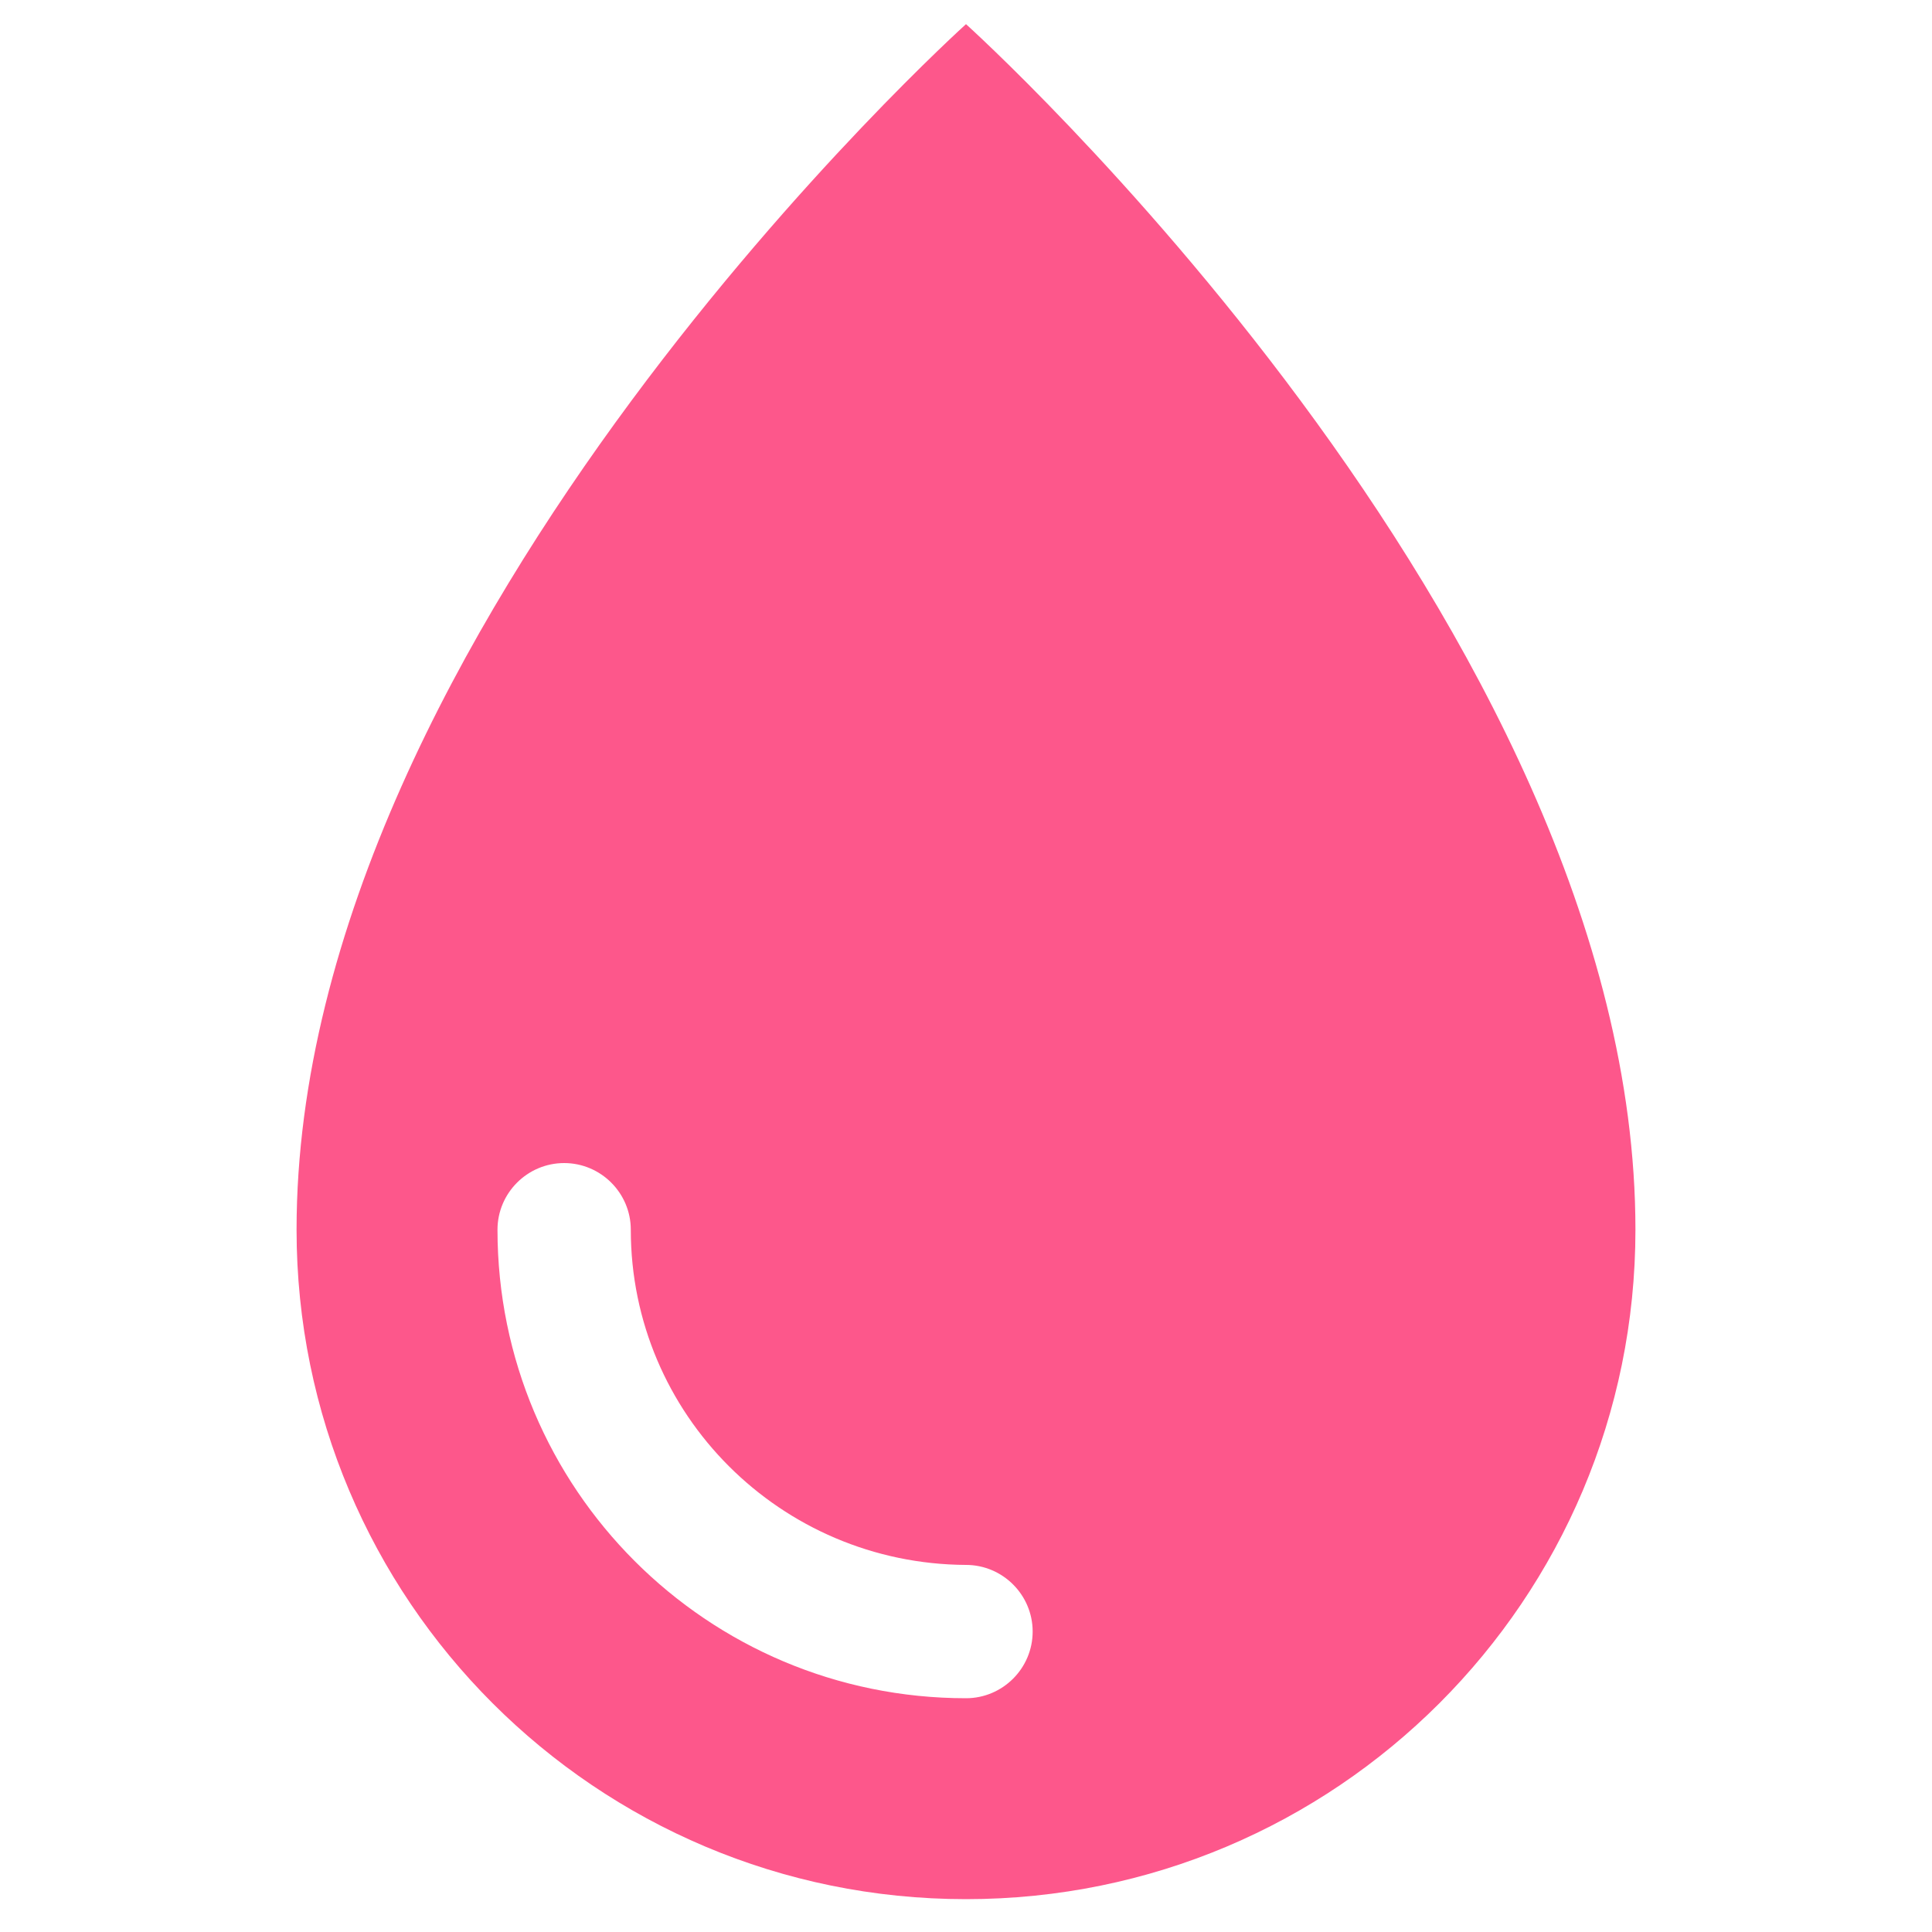
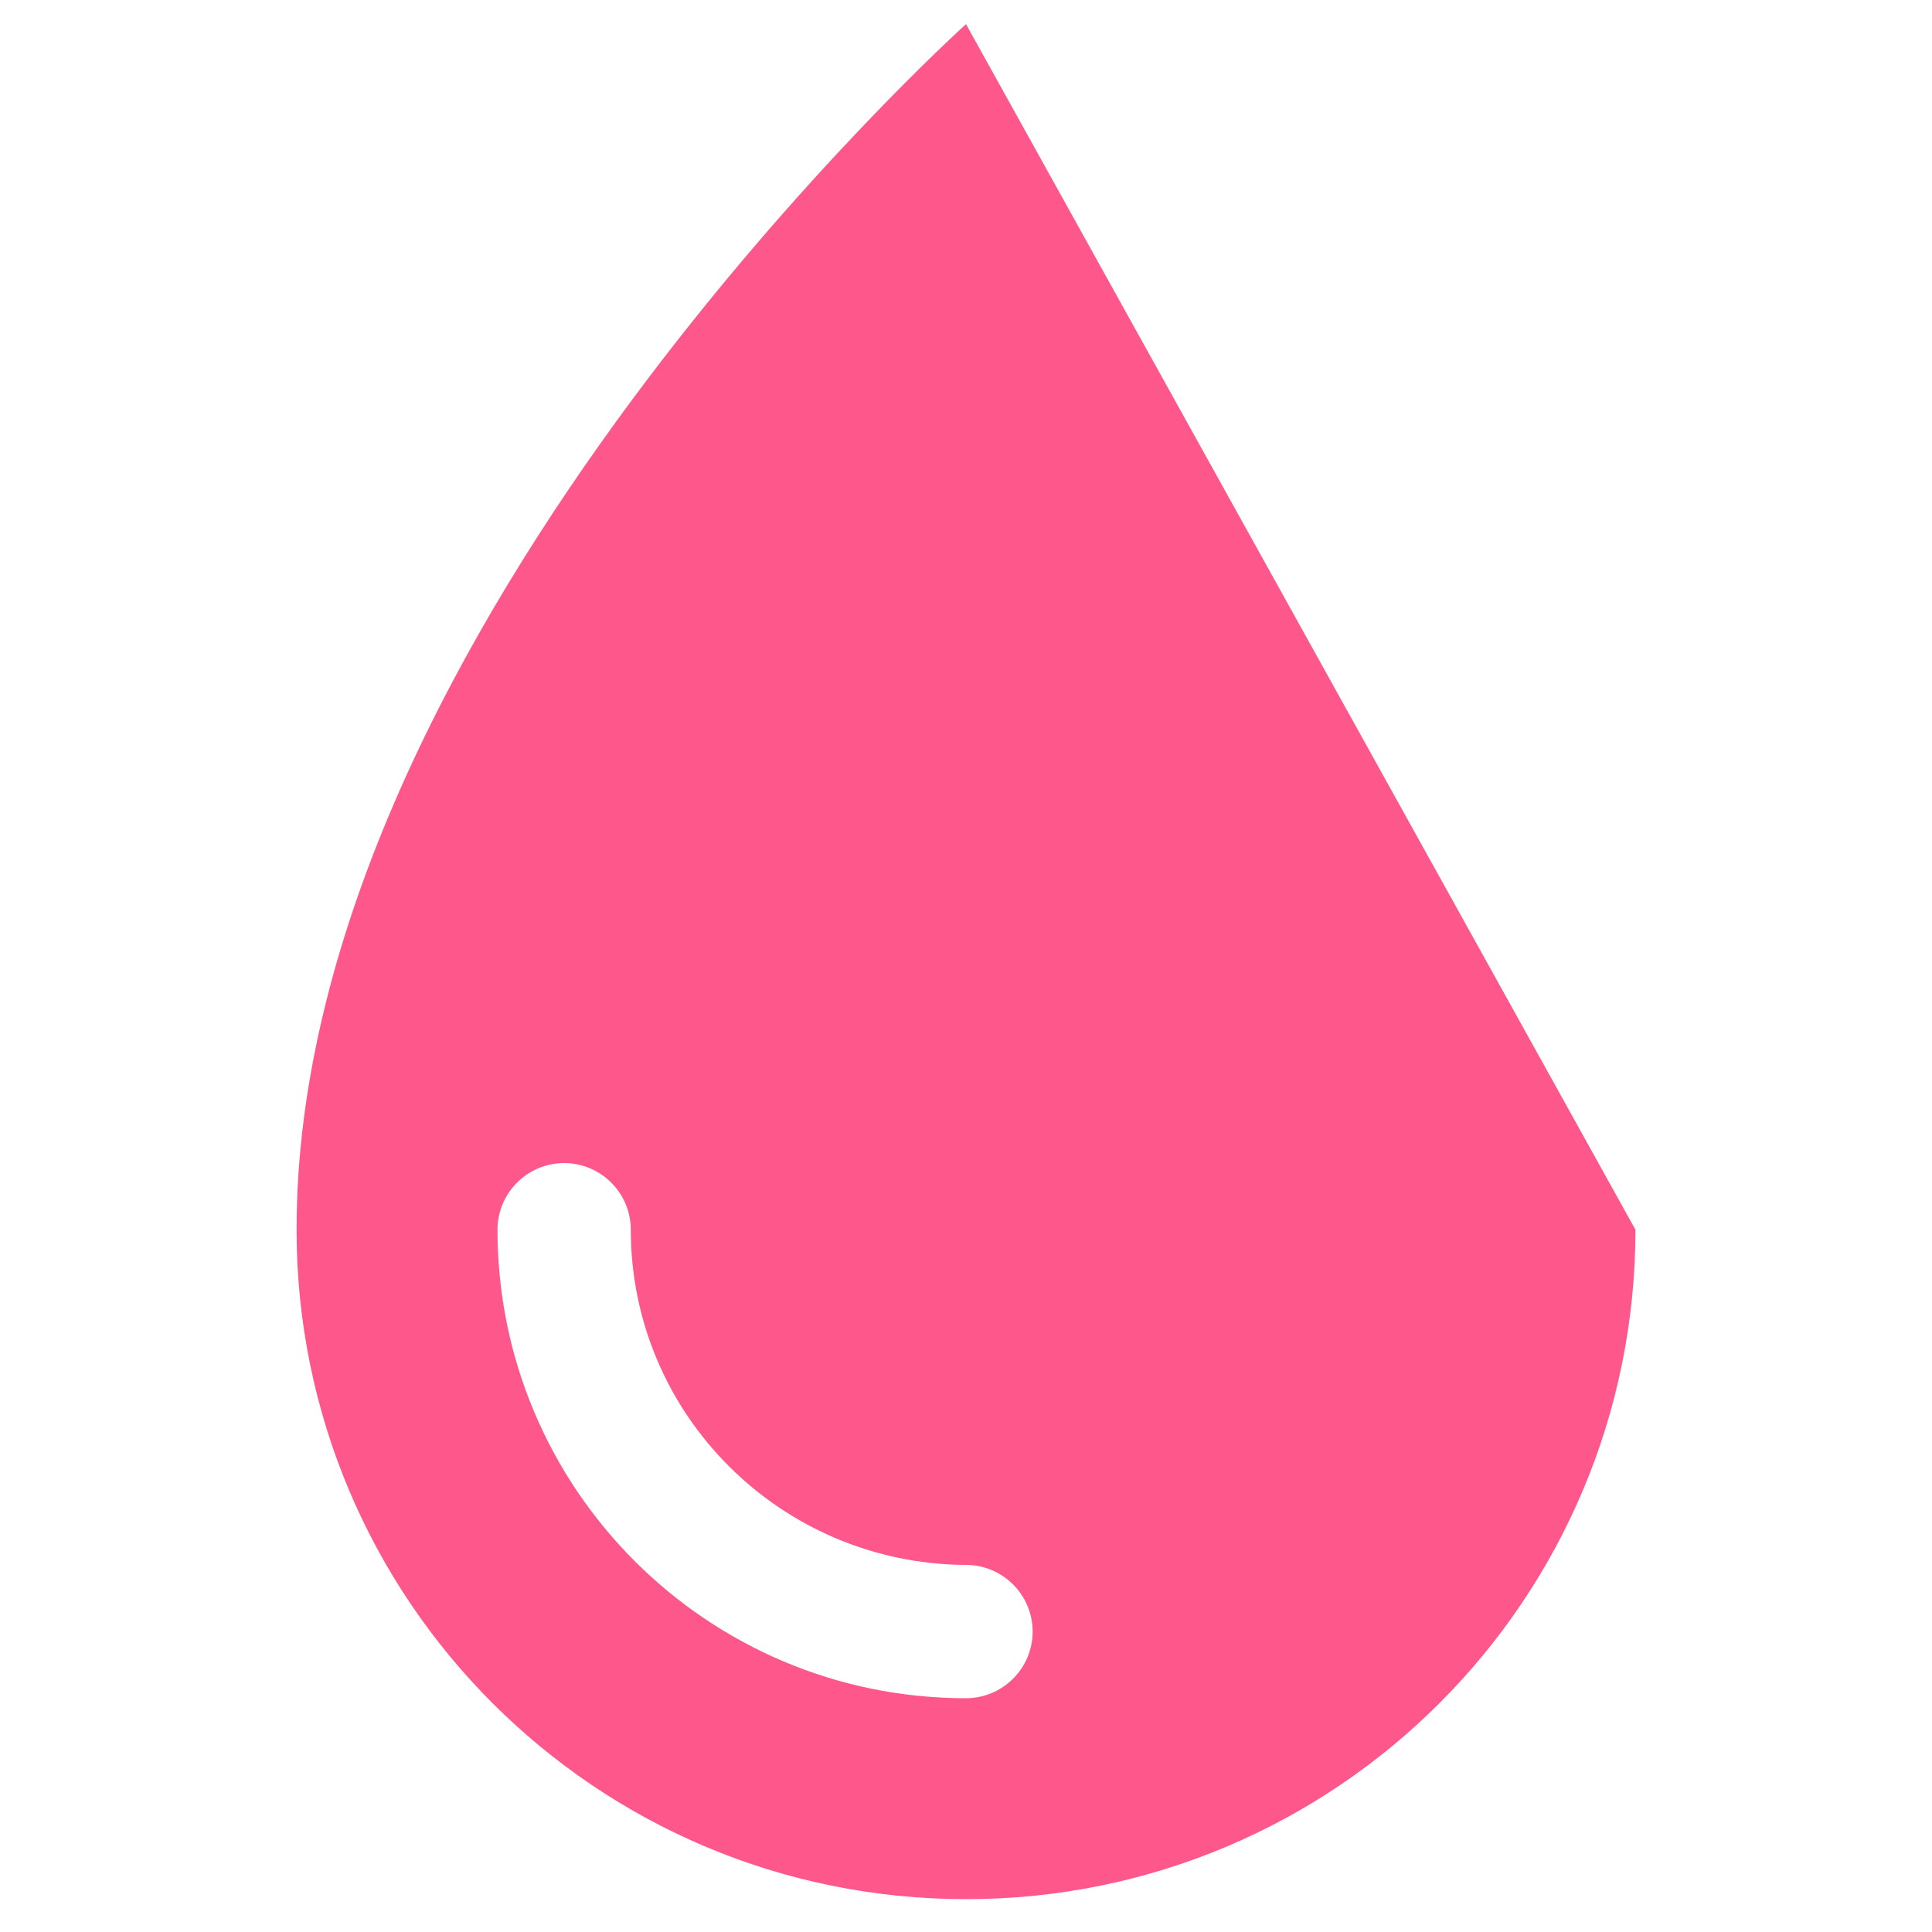
<svg xmlns="http://www.w3.org/2000/svg" version="1.1" id="Capa_1" x="0px" y="0px" viewBox="0 0 200 200" style="enable-background:new 0 0 200 200;" xml:space="preserve">
  <style type="text/css">
	.st0{fill:#FD578B;}
</style>
-   <path id="Shape" class="st0" d="M100,2.5c0,0-69.3,62.4-69.3,124.8c0,38.3,31,69.3,69.3,69.3s69.3-31,69.3-69.3  C169.3,64.9,100,2.5,100,2.5z M100,175.8c-26.8,0-48.5-21.7-48.5-48.5c0-3.8,3.1-6.9,6.9-6.9s6.9,3.1,6.9,6.9  c0,19.1,15.5,34.6,34.7,34.7c3.8,0,6.9,3.1,6.9,6.9C106.9,172.7,103.8,175.8,100,175.8z" />
+   <path id="Shape" class="st0" d="M100,2.5c0,0-69.3,62.4-69.3,124.8c0,38.3,31,69.3,69.3,69.3s69.3-31,69.3-69.3  z M100,175.8c-26.8,0-48.5-21.7-48.5-48.5c0-3.8,3.1-6.9,6.9-6.9s6.9,3.1,6.9,6.9  c0,19.1,15.5,34.6,34.7,34.7c3.8,0,6.9,3.1,6.9,6.9C106.9,172.7,103.8,175.8,100,175.8z" />
</svg>